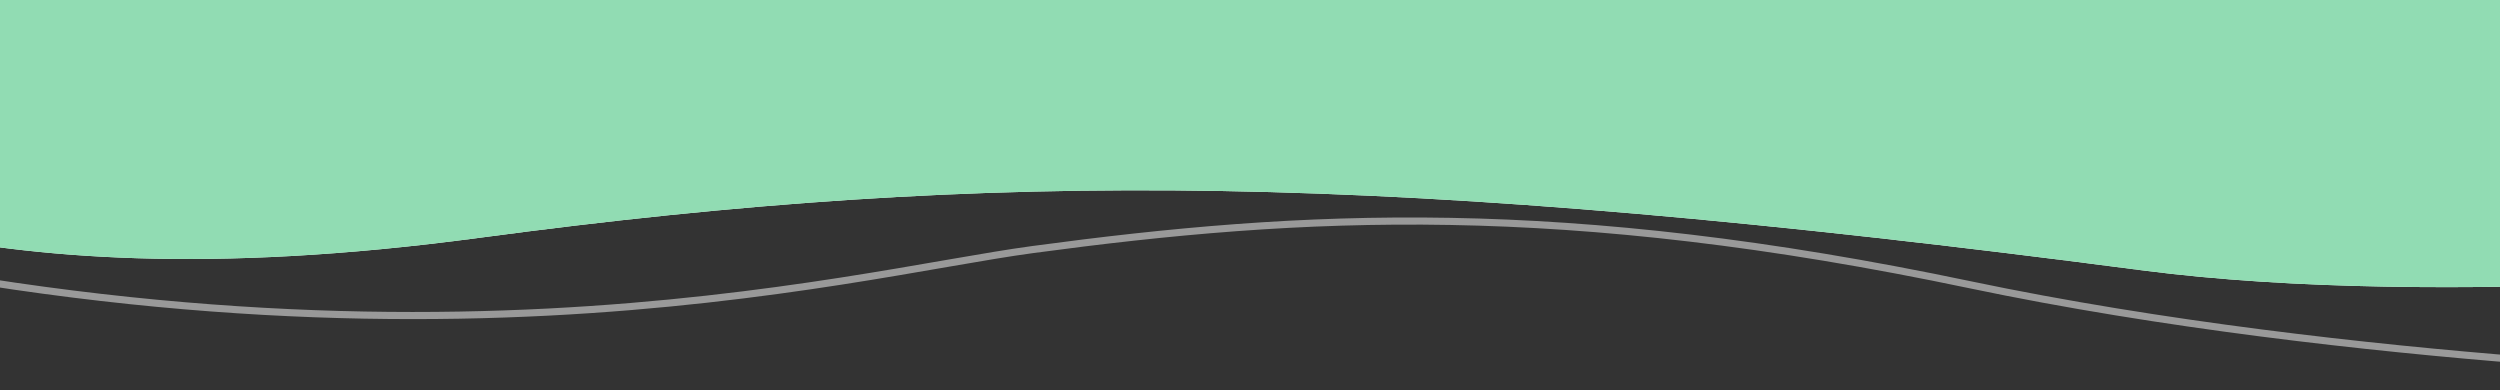
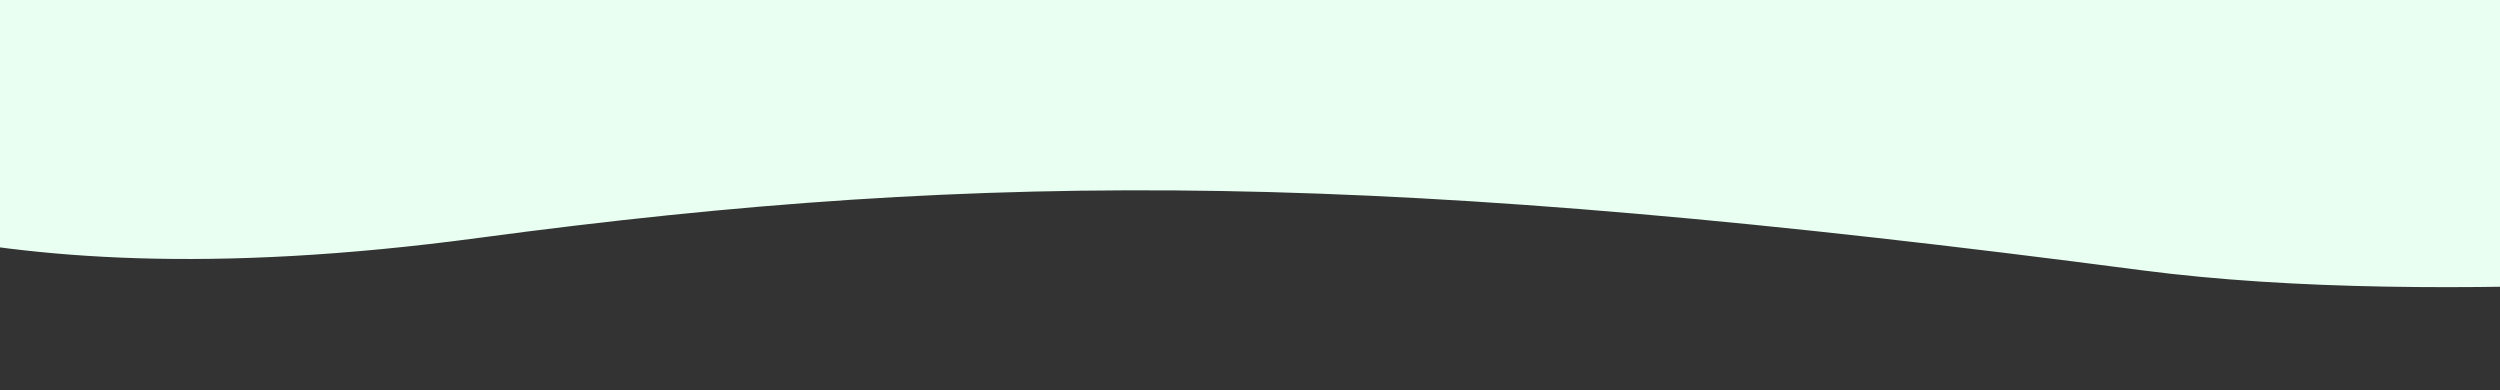
<svg xmlns="http://www.w3.org/2000/svg" viewBox="0 0 1756 274">
  <rect x="0" y="0" width="1756" height="274" fill="#333333" stroke="none" />
  <defs>
    <style>.cls-1,.cls-6{fill:none;}.cls-2{fill:#e8fff2;}.cls-3{clip-path:url(#clip-path);}.cls-4{clip-path:url(#clip-path-2);}.cls-5{fill:#91dcb3;}.cls-6{stroke:#fff;stroke-miterlimit:10;stroke-width:5px;opacity:0.5;}</style>
    <clipPath id="clip-path">
      <rect class="cls-1" width="1756" height="274" />
    </clipPath>
    <clipPath id="clip-path-2">
-       <path class="cls-2" d="M-168.13-834.88l-71.76,197.55-22,752.09c104.47,6,216.25,103.55,598,52.35,364-48.83,639.12-46.59,1168.12,22.71,215.81,28.26,502.88-2.51,587-4.59l7.42,40.6-30.54-1493.11C1560-1506.13,941-1441.34,808.11-1403.19c-192.92,55.36-418,103.77-707.07-.21C.28-1439.64-83.39-1483.79-160.62-1504.63" />
-     </clipPath>
+       </clipPath>
  </defs>
  <g id="Capa_1" data-name="Capa 1">
    <g class="cls-3">
      <path class="cls-2" d="M-168.13-834.88l-71.76,197.55-22,752.09c104.47,6,216.25,103.55,598,52.35,364-48.83,639.12-46.59,1168.12,22.71,215.81,28.26,502.88-2.51,587-4.59l7.42,40.6-30.54-1493.11C1560-1506.13,941-1441.34,808.11-1403.19c-192.92,55.36-418,103.77-707.07-.21C.28-1439.64-83.39-1483.79-160.62-1504.63" />
      <g class="cls-4">
-         <rect class="cls-5" x="-245.89" y="-639.17" width="2536" height="955.12" />
-       </g>
-       <path class="cls-6" d="M1961.06,263.48s-306.84-6.74-577.4-63.49C1097.78,140,916,149.61,725.24,175.31,593.83,193,267.83,282.66-231.65,151.46" />
+         </g>
    </g>
  </g>
</svg>